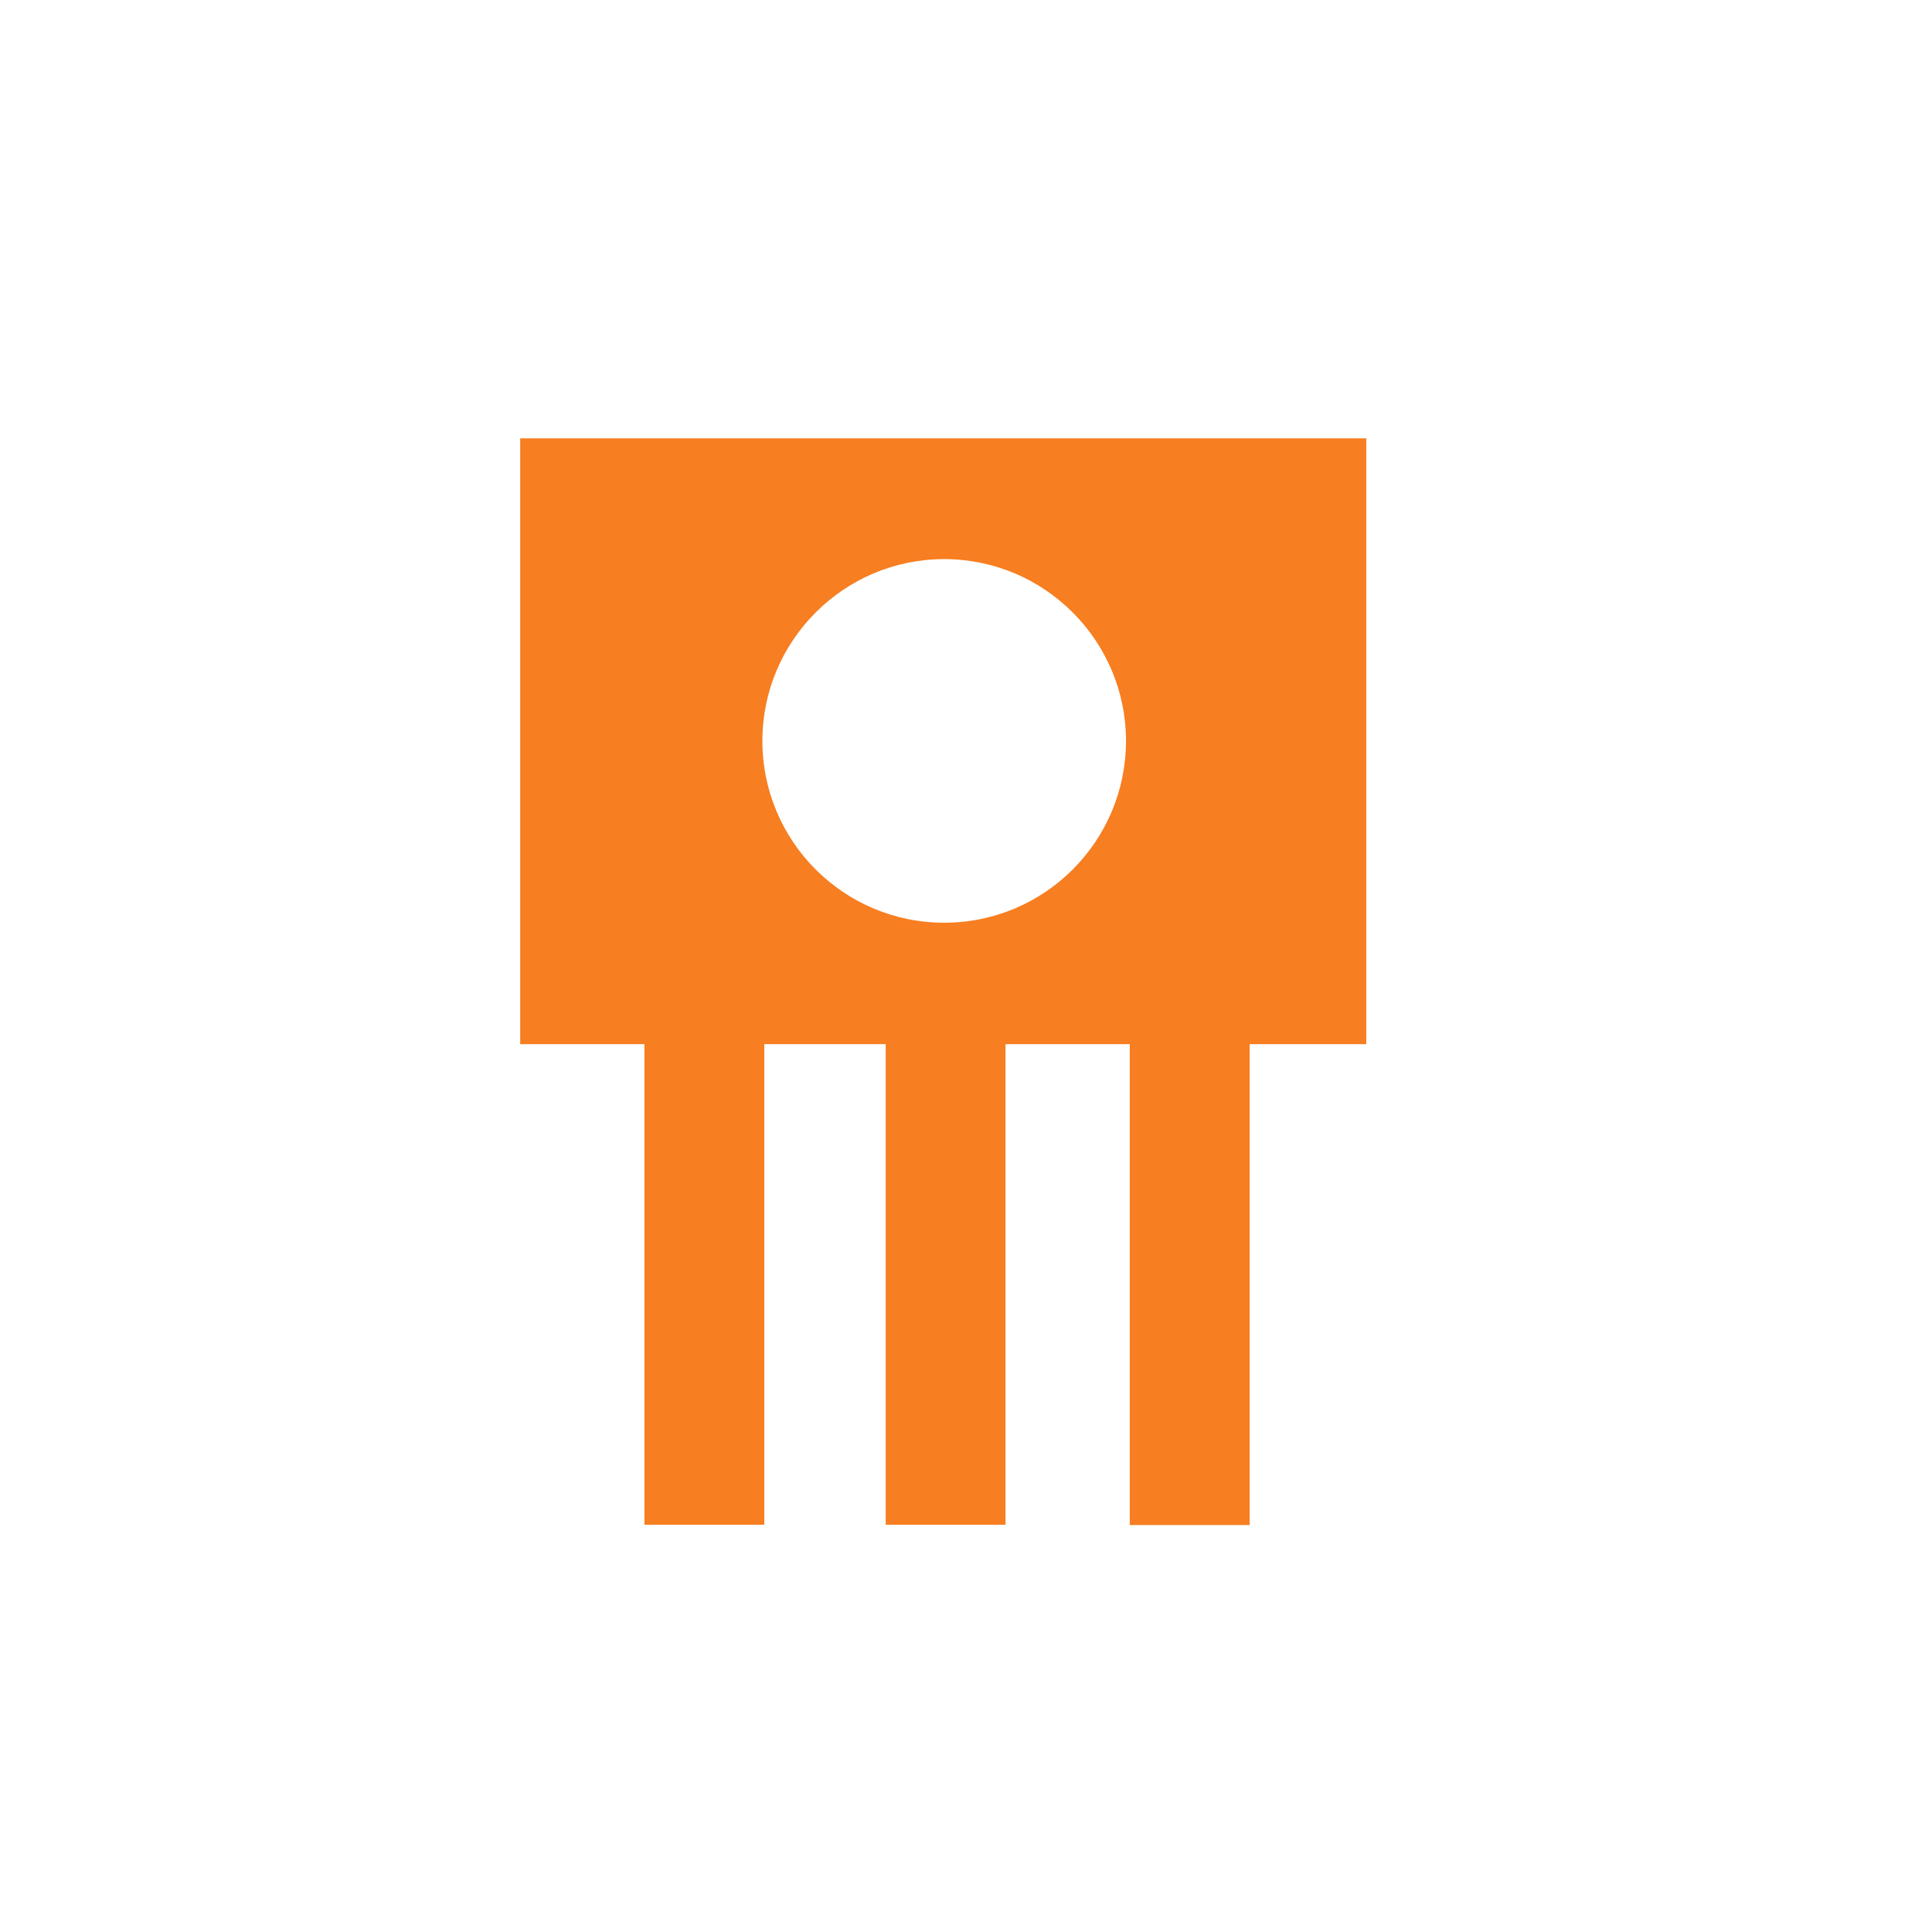
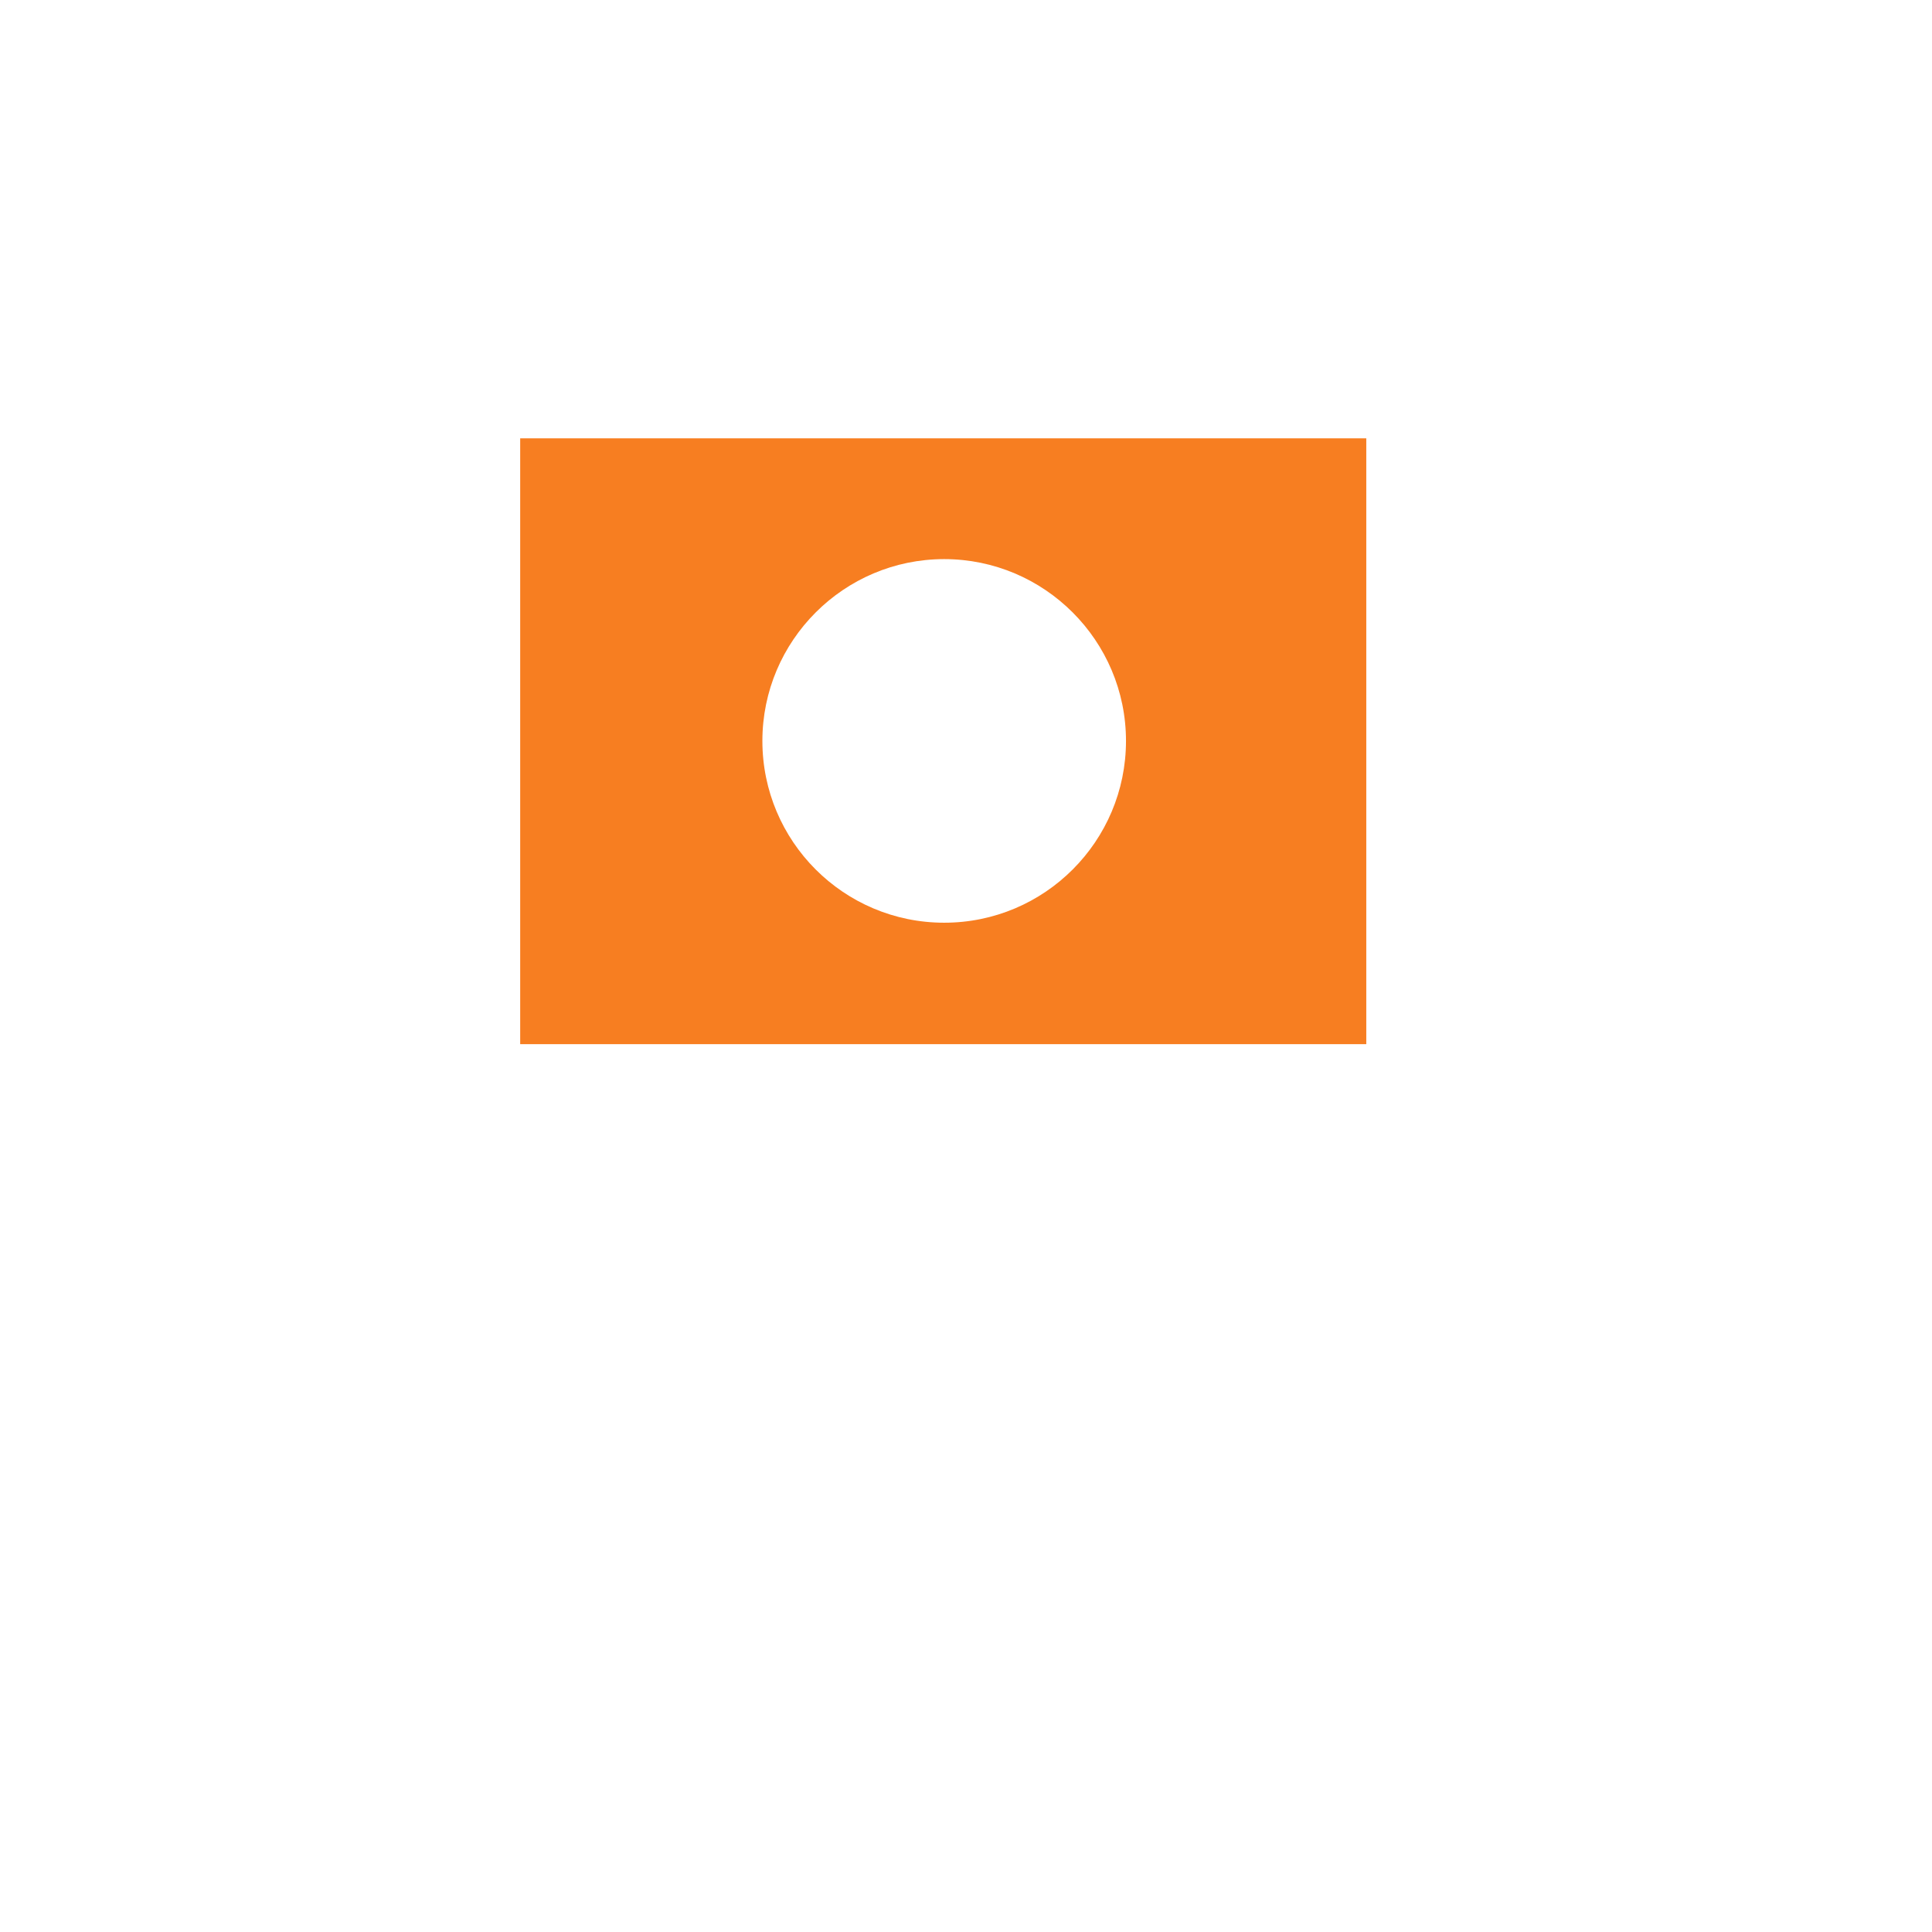
<svg xmlns="http://www.w3.org/2000/svg" t="1586930469445" class="icon" viewBox="0 0 1024 1024" version="1.1" p-id="3816" width="200" height="200">
  <defs>
    <style type="text/css" />
  </defs>
-   <path d="M275.708 232.321v321.089h448.451v-321.089h-448.451zM500.438 489.057c-53.29 0-96.358-43.236-96.358-96.358s43.236-96.358 96.358-96.358 96.358 43.236 96.358 96.358-43.069 96.358-96.358 96.358z" fill="#F77E21" p-id="3817" />
-   <path d="M341.569 550.393h63.515v257.742h-63.515zM469.435 550.393h63.515v257.742h-63.515zM598.806 550.561h63.515v257.742h-63.515z" fill="#F77E21" p-id="3818" />
+   <path d="M275.708 232.321v321.089h448.451v-321.089h-448.451M500.438 489.057c-53.29 0-96.358-43.236-96.358-96.358s43.236-96.358 96.358-96.358 96.358 43.236 96.358 96.358-43.069 96.358-96.358 96.358z" fill="#F77E21" p-id="3817" />
</svg>